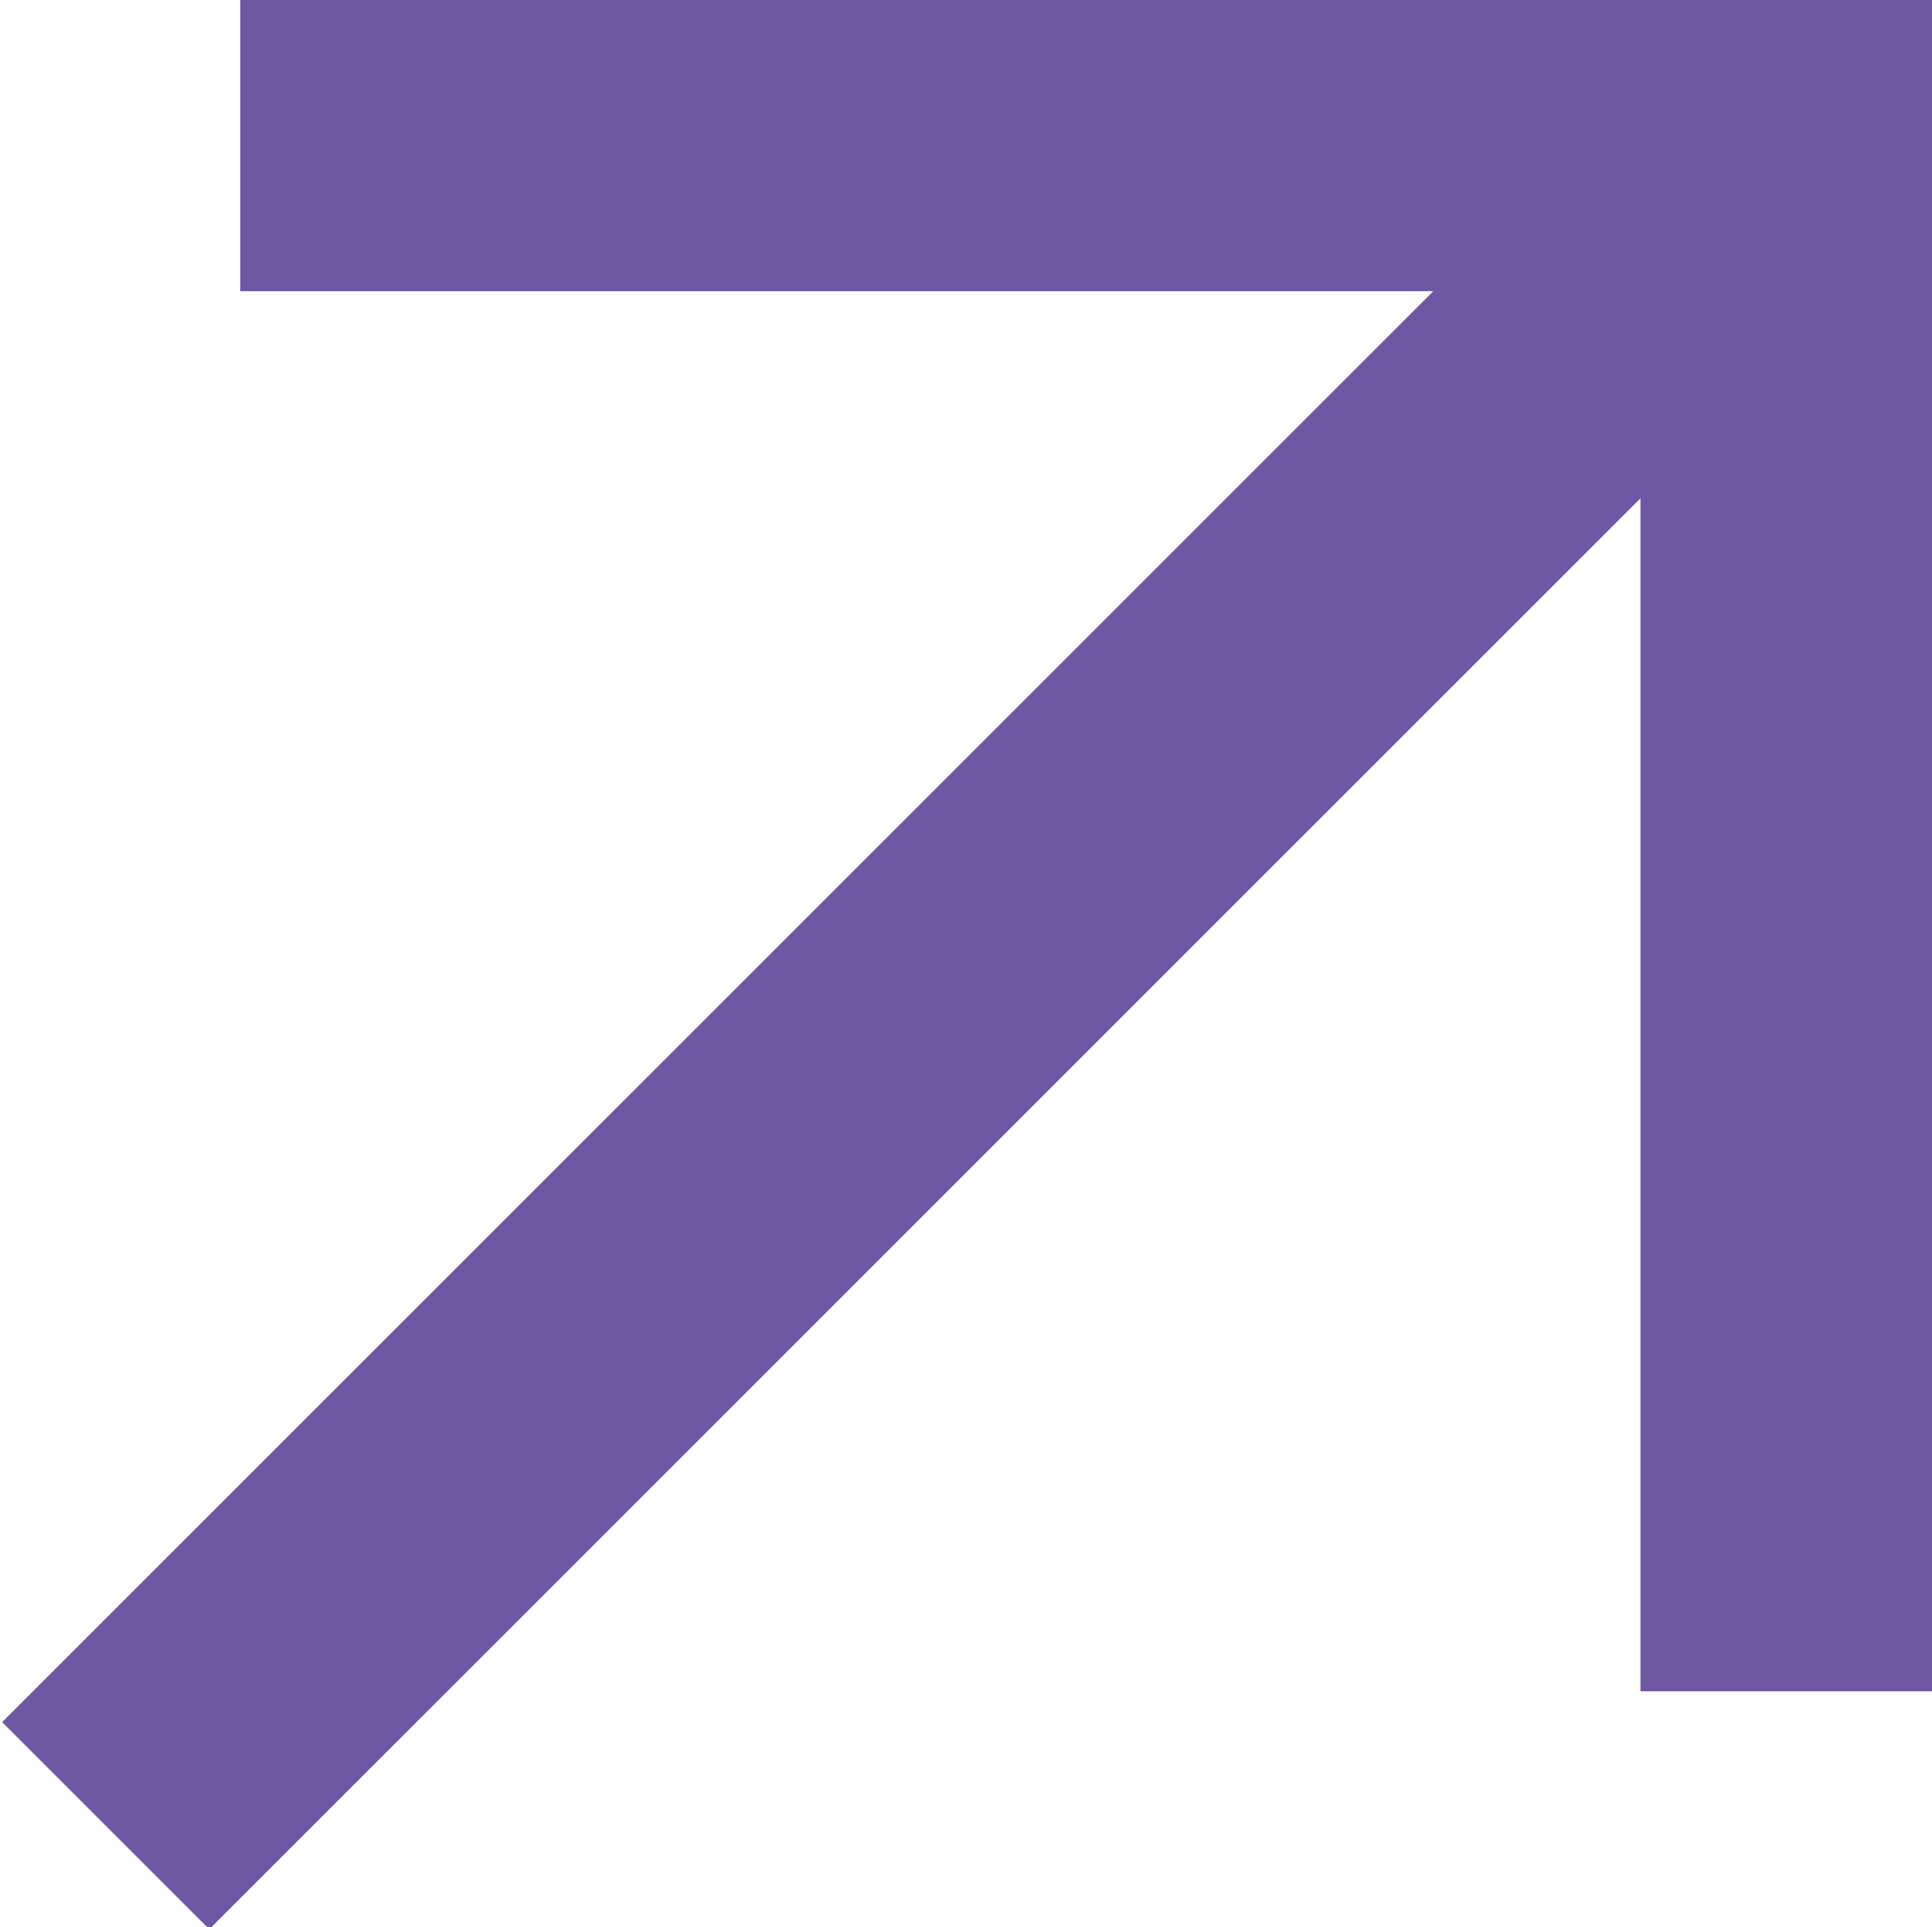
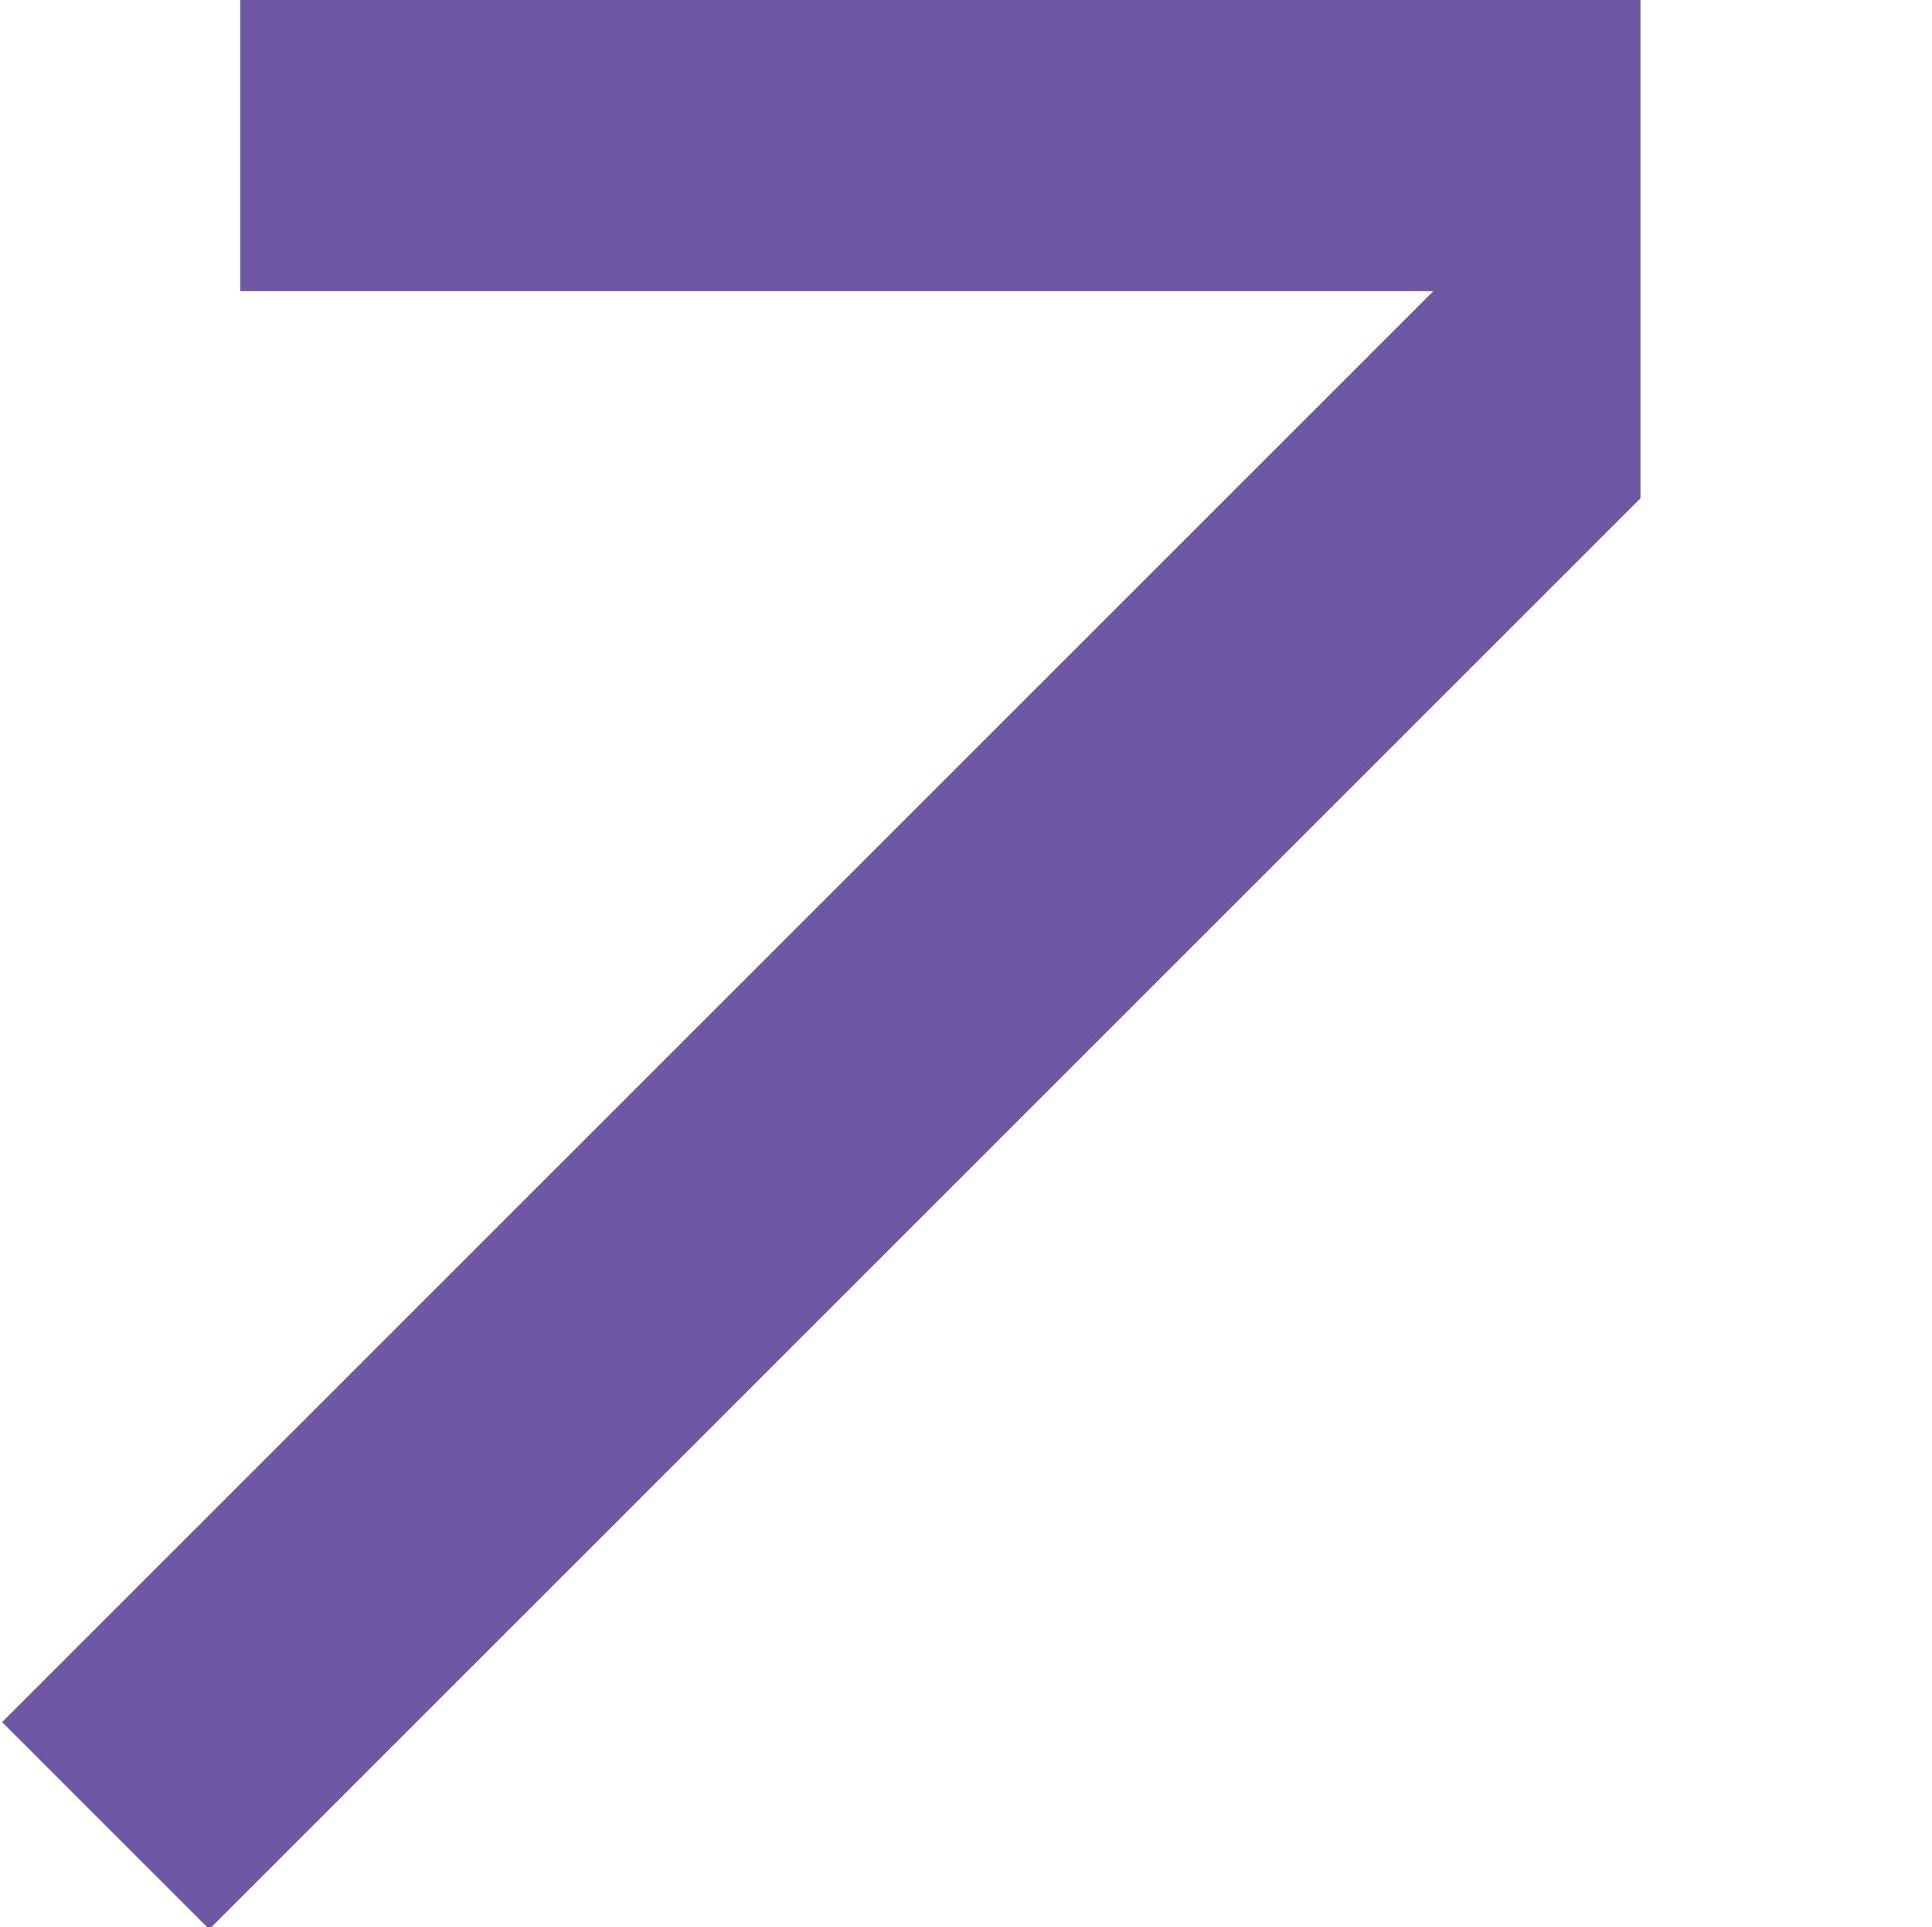
<svg xmlns="http://www.w3.org/2000/svg" width="13.718" height="13.687" viewBox="0 0 13.718 13.687">
  <defs>
    <style> .cls-1 { fill: #6f57a4; fill-rule: evenodd; } </style>
  </defs>
-   <path id="Фигура_5_копия" data-name="Фигура 5 копия" class="cls-1" d="M970.8,649.207v2.08h8.471l-10.162,10.162,1.471,1.471,10.162-10.162v8.472h2.081V649.207H970.8Z" transform="translate(-969.094 -649.219)" />
+   <path id="Фигура_5_копия" data-name="Фигура 5 копия" class="cls-1" d="M970.8,649.207v2.08h8.471l-10.162,10.162,1.471,1.471,10.162-10.162v8.472V649.207H970.8Z" transform="translate(-969.094 -649.219)" />
</svg>